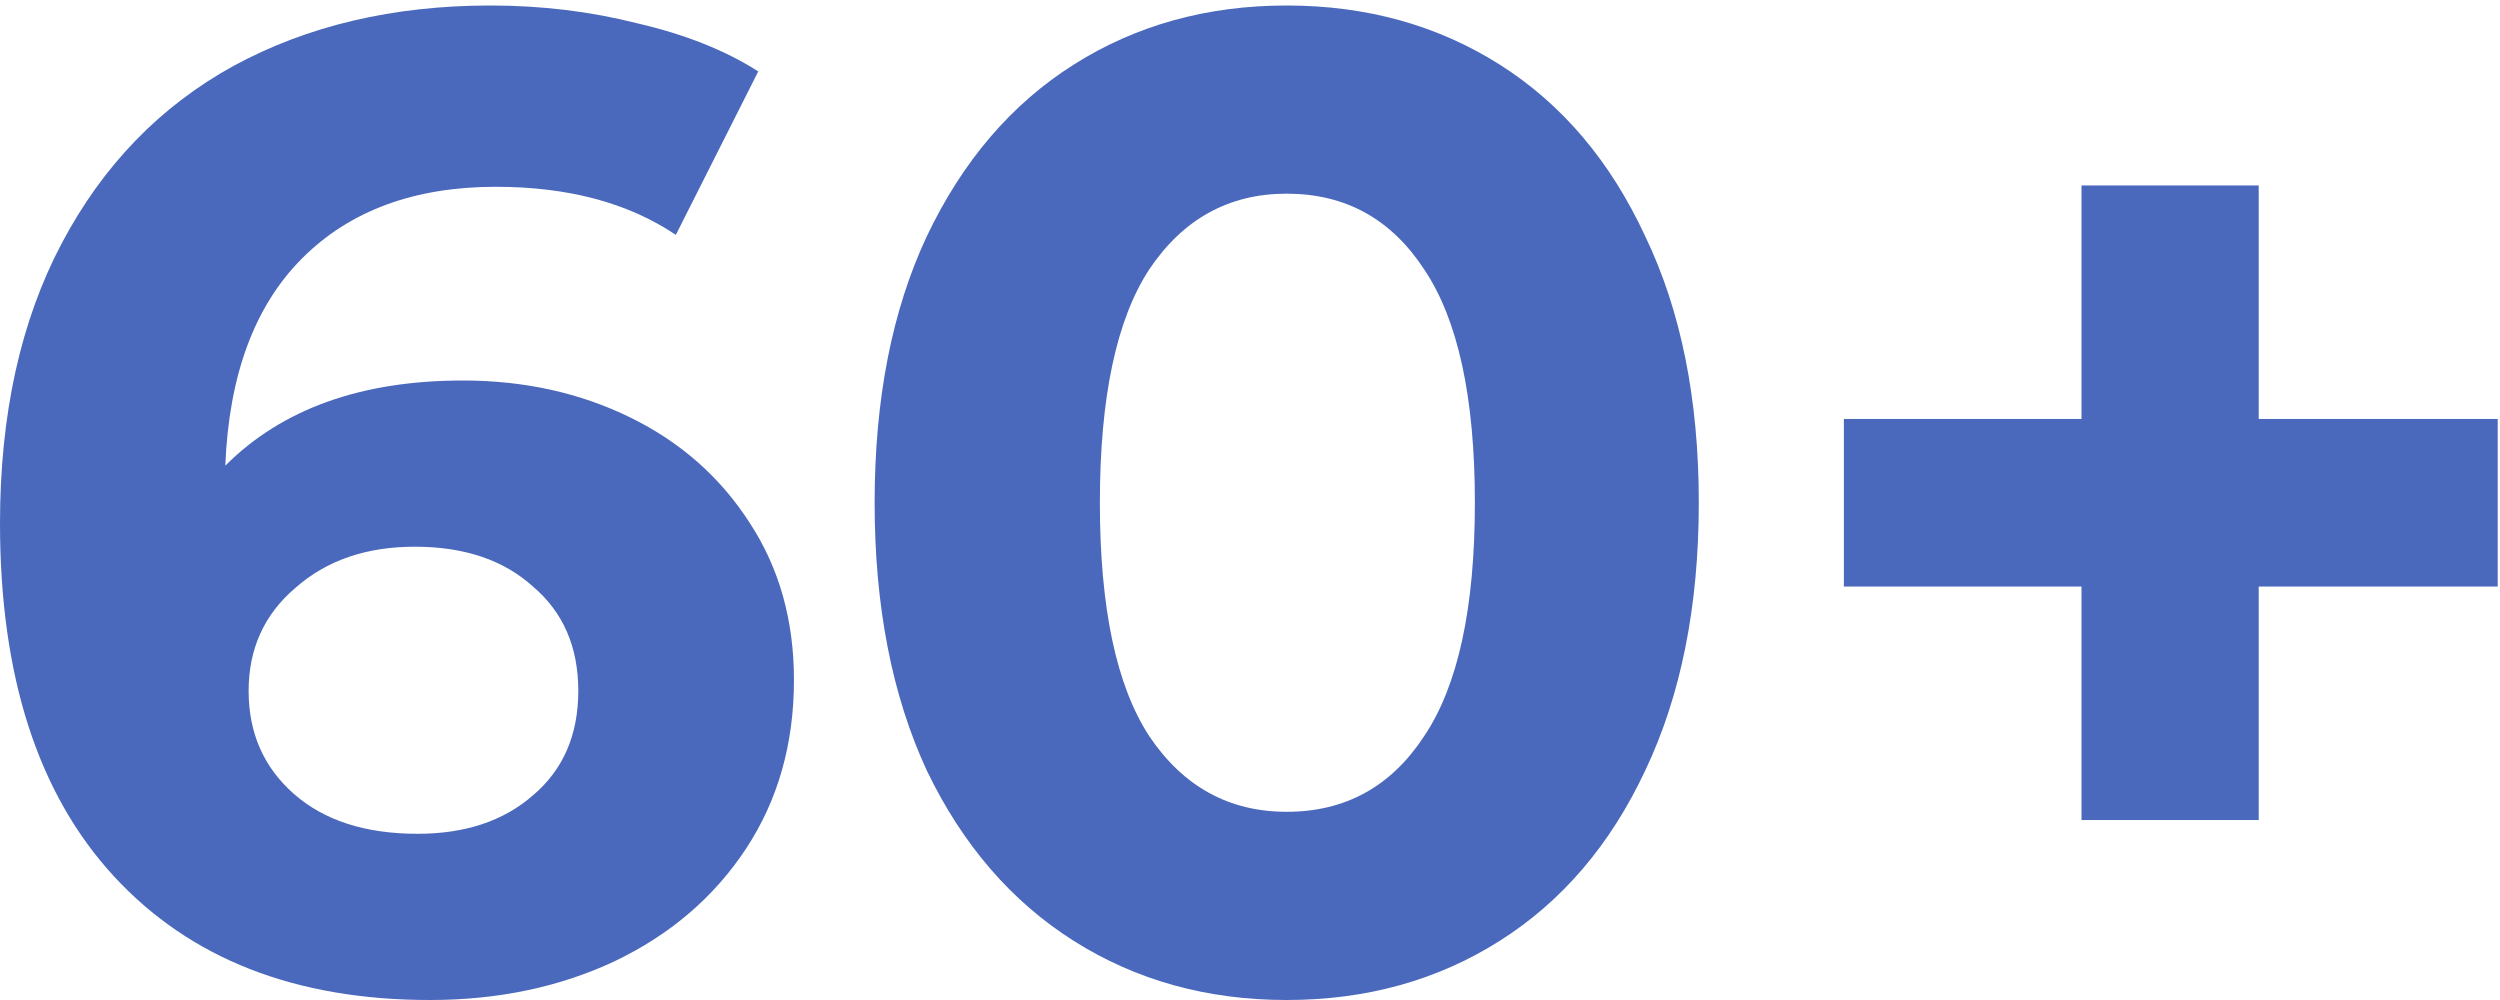
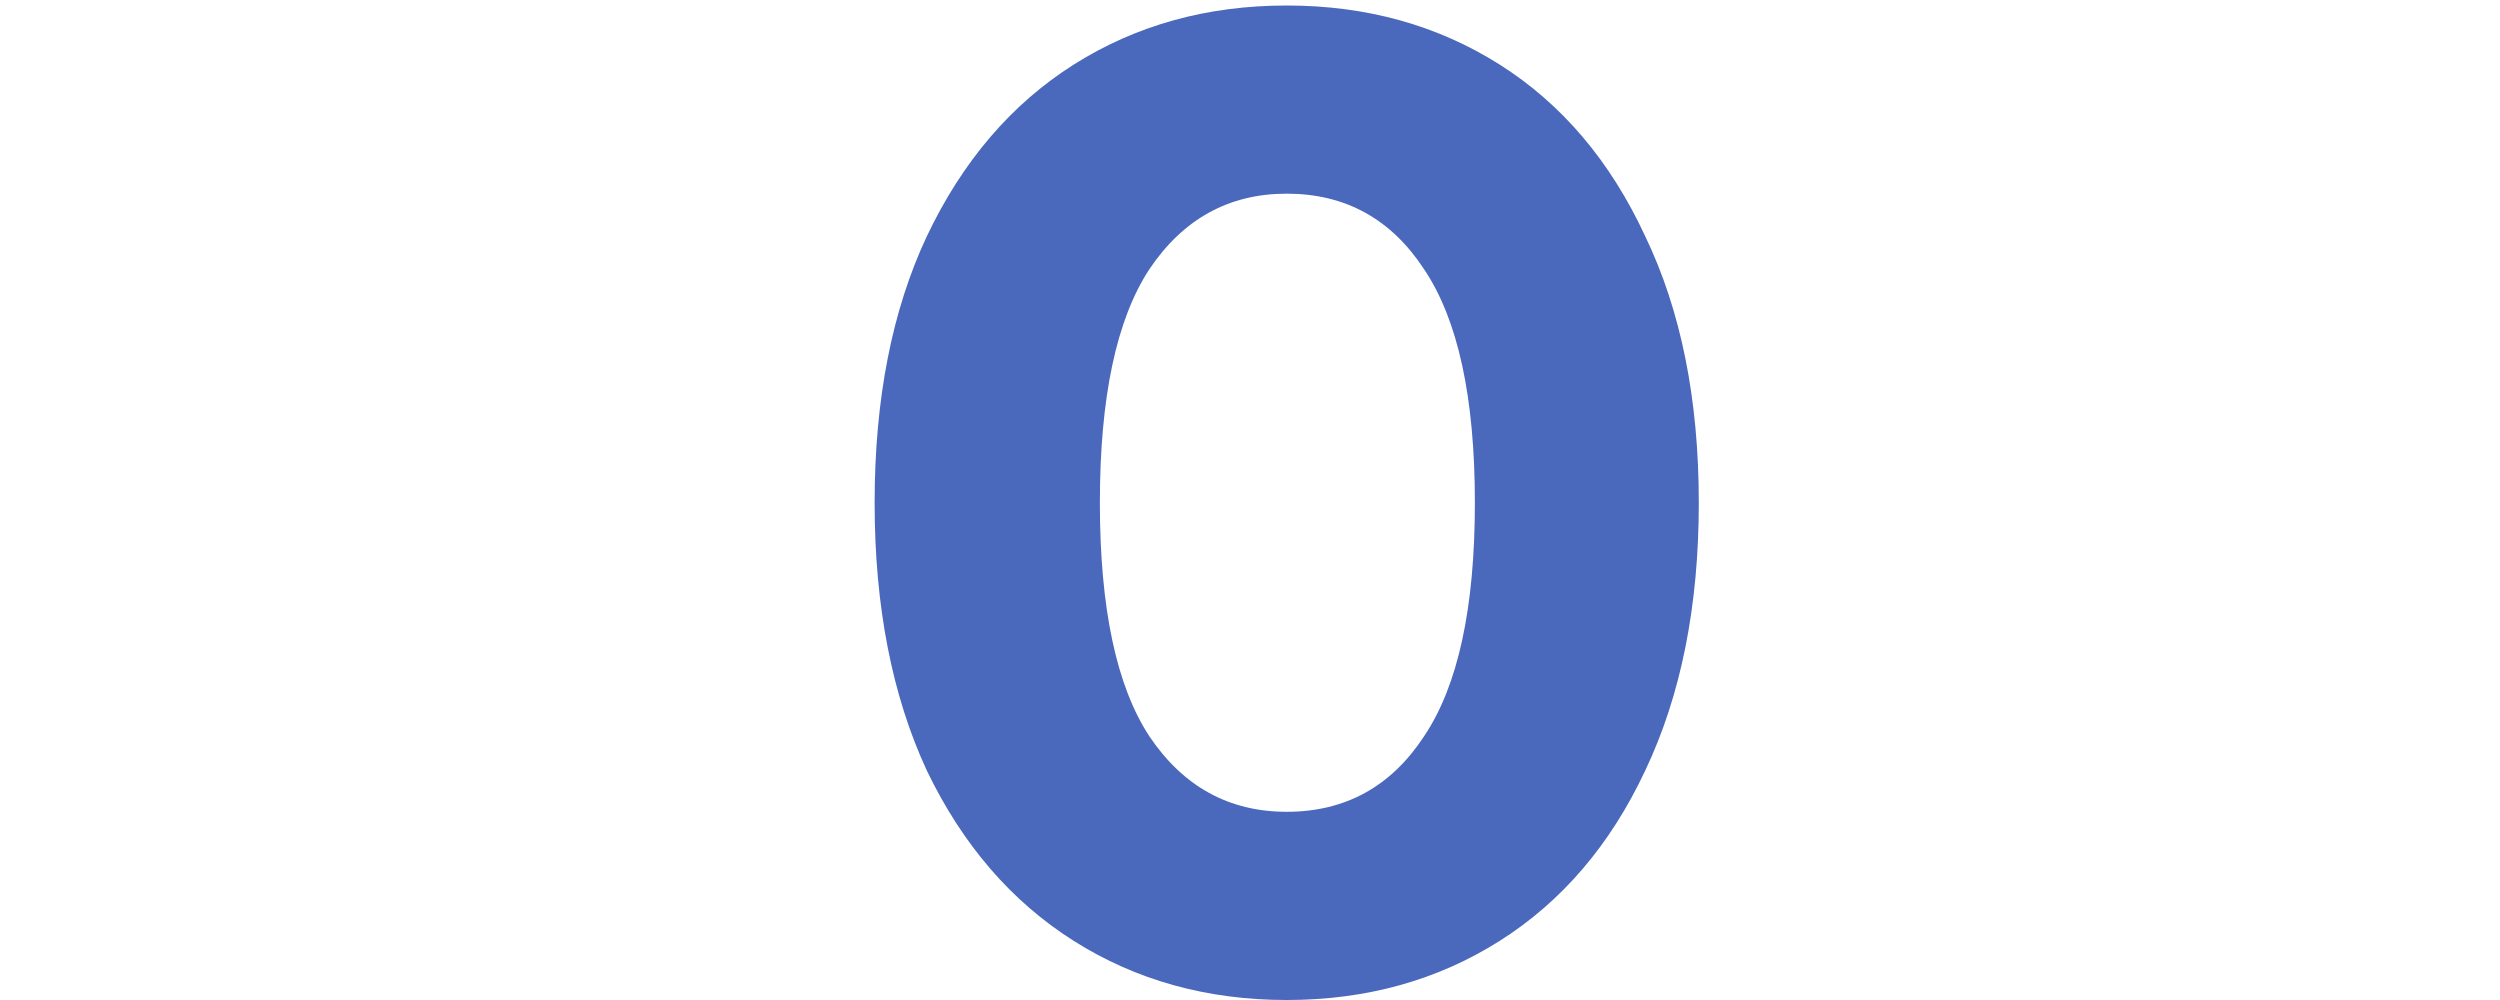
<svg xmlns="http://www.w3.org/2000/svg" width="60" height="24" viewBox="0 0 60 24" fill="none">
-   <path d="M11.11 9.132C12.582 9.132 13.923 9.429 15.132 10.022C16.341 10.615 17.297 11.461 18 12.56C18.703 13.637 19.055 14.89 19.055 16.319C19.055 17.857 18.67 19.209 17.901 20.374C17.132 21.538 16.077 22.439 14.736 23.077C13.418 23.692 11.945 24 10.319 24C7.088 24 4.56 23.011 2.736 21.033C0.912 19.055 0 16.231 0 12.56C0 9.945 0.495 7.703 1.484 5.835C2.473 3.967 3.846 2.549 5.604 1.582C7.385 0.615 9.44 0.132 11.769 0.132C13 0.132 14.176 0.275 15.297 0.56C16.44 0.824 17.407 1.209 18.198 1.714L16.22 5.637C15.077 4.868 13.637 4.483 11.901 4.483C9.945 4.483 8.396 5.055 7.253 6.198C6.11 7.341 5.495 9 5.407 11.176C6.769 9.813 8.67 9.132 11.11 9.132ZM10.022 20.011C11.165 20.011 12.088 19.703 12.791 19.088C13.517 18.473 13.879 17.637 13.879 16.582C13.879 15.527 13.517 14.692 12.791 14.077C12.088 13.44 11.143 13.121 9.956 13.121C8.791 13.121 7.835 13.45 7.088 14.11C6.341 14.747 5.967 15.571 5.967 16.582C5.967 17.593 6.33 18.418 7.055 19.055C7.78 19.692 8.769 20.011 10.022 20.011Z" fill="#4A69BD" />
  <path d="M30.881 24C28.969 24 27.265 23.527 25.771 22.582C24.276 21.637 23.101 20.275 22.244 18.494C21.408 16.692 20.991 14.549 20.991 12.066C20.991 9.582 21.408 7.451 22.244 5.67C23.101 3.868 24.276 2.494 25.771 1.549C27.265 0.604 28.969 0.132 30.881 0.132C32.793 0.132 34.496 0.604 35.991 1.549C37.485 2.494 38.65 3.868 39.485 5.67C40.342 7.451 40.771 9.582 40.771 12.066C40.771 14.549 40.342 16.692 39.485 18.494C38.65 20.275 37.485 21.637 35.991 22.582C34.496 23.527 32.793 24 30.881 24ZM30.881 19.483C32.287 19.483 33.386 18.879 34.178 17.67C34.991 16.462 35.397 14.593 35.397 12.066C35.397 9.538 34.991 7.67 34.178 6.462C33.386 5.253 32.287 4.648 30.881 4.648C29.496 4.648 28.397 5.253 27.584 6.462C26.793 7.67 26.397 9.538 26.397 12.066C26.397 14.593 26.793 16.462 27.584 17.67C28.397 18.879 29.496 19.483 30.881 19.483Z" fill="#4A69BD" />
-   <path d="M59.945 14.077H54.209V19.681H49.956V14.077H44.253V10.055H49.956V4.451H54.209V10.055H59.945V14.077Z" fill="#4A69BD" />
</svg>